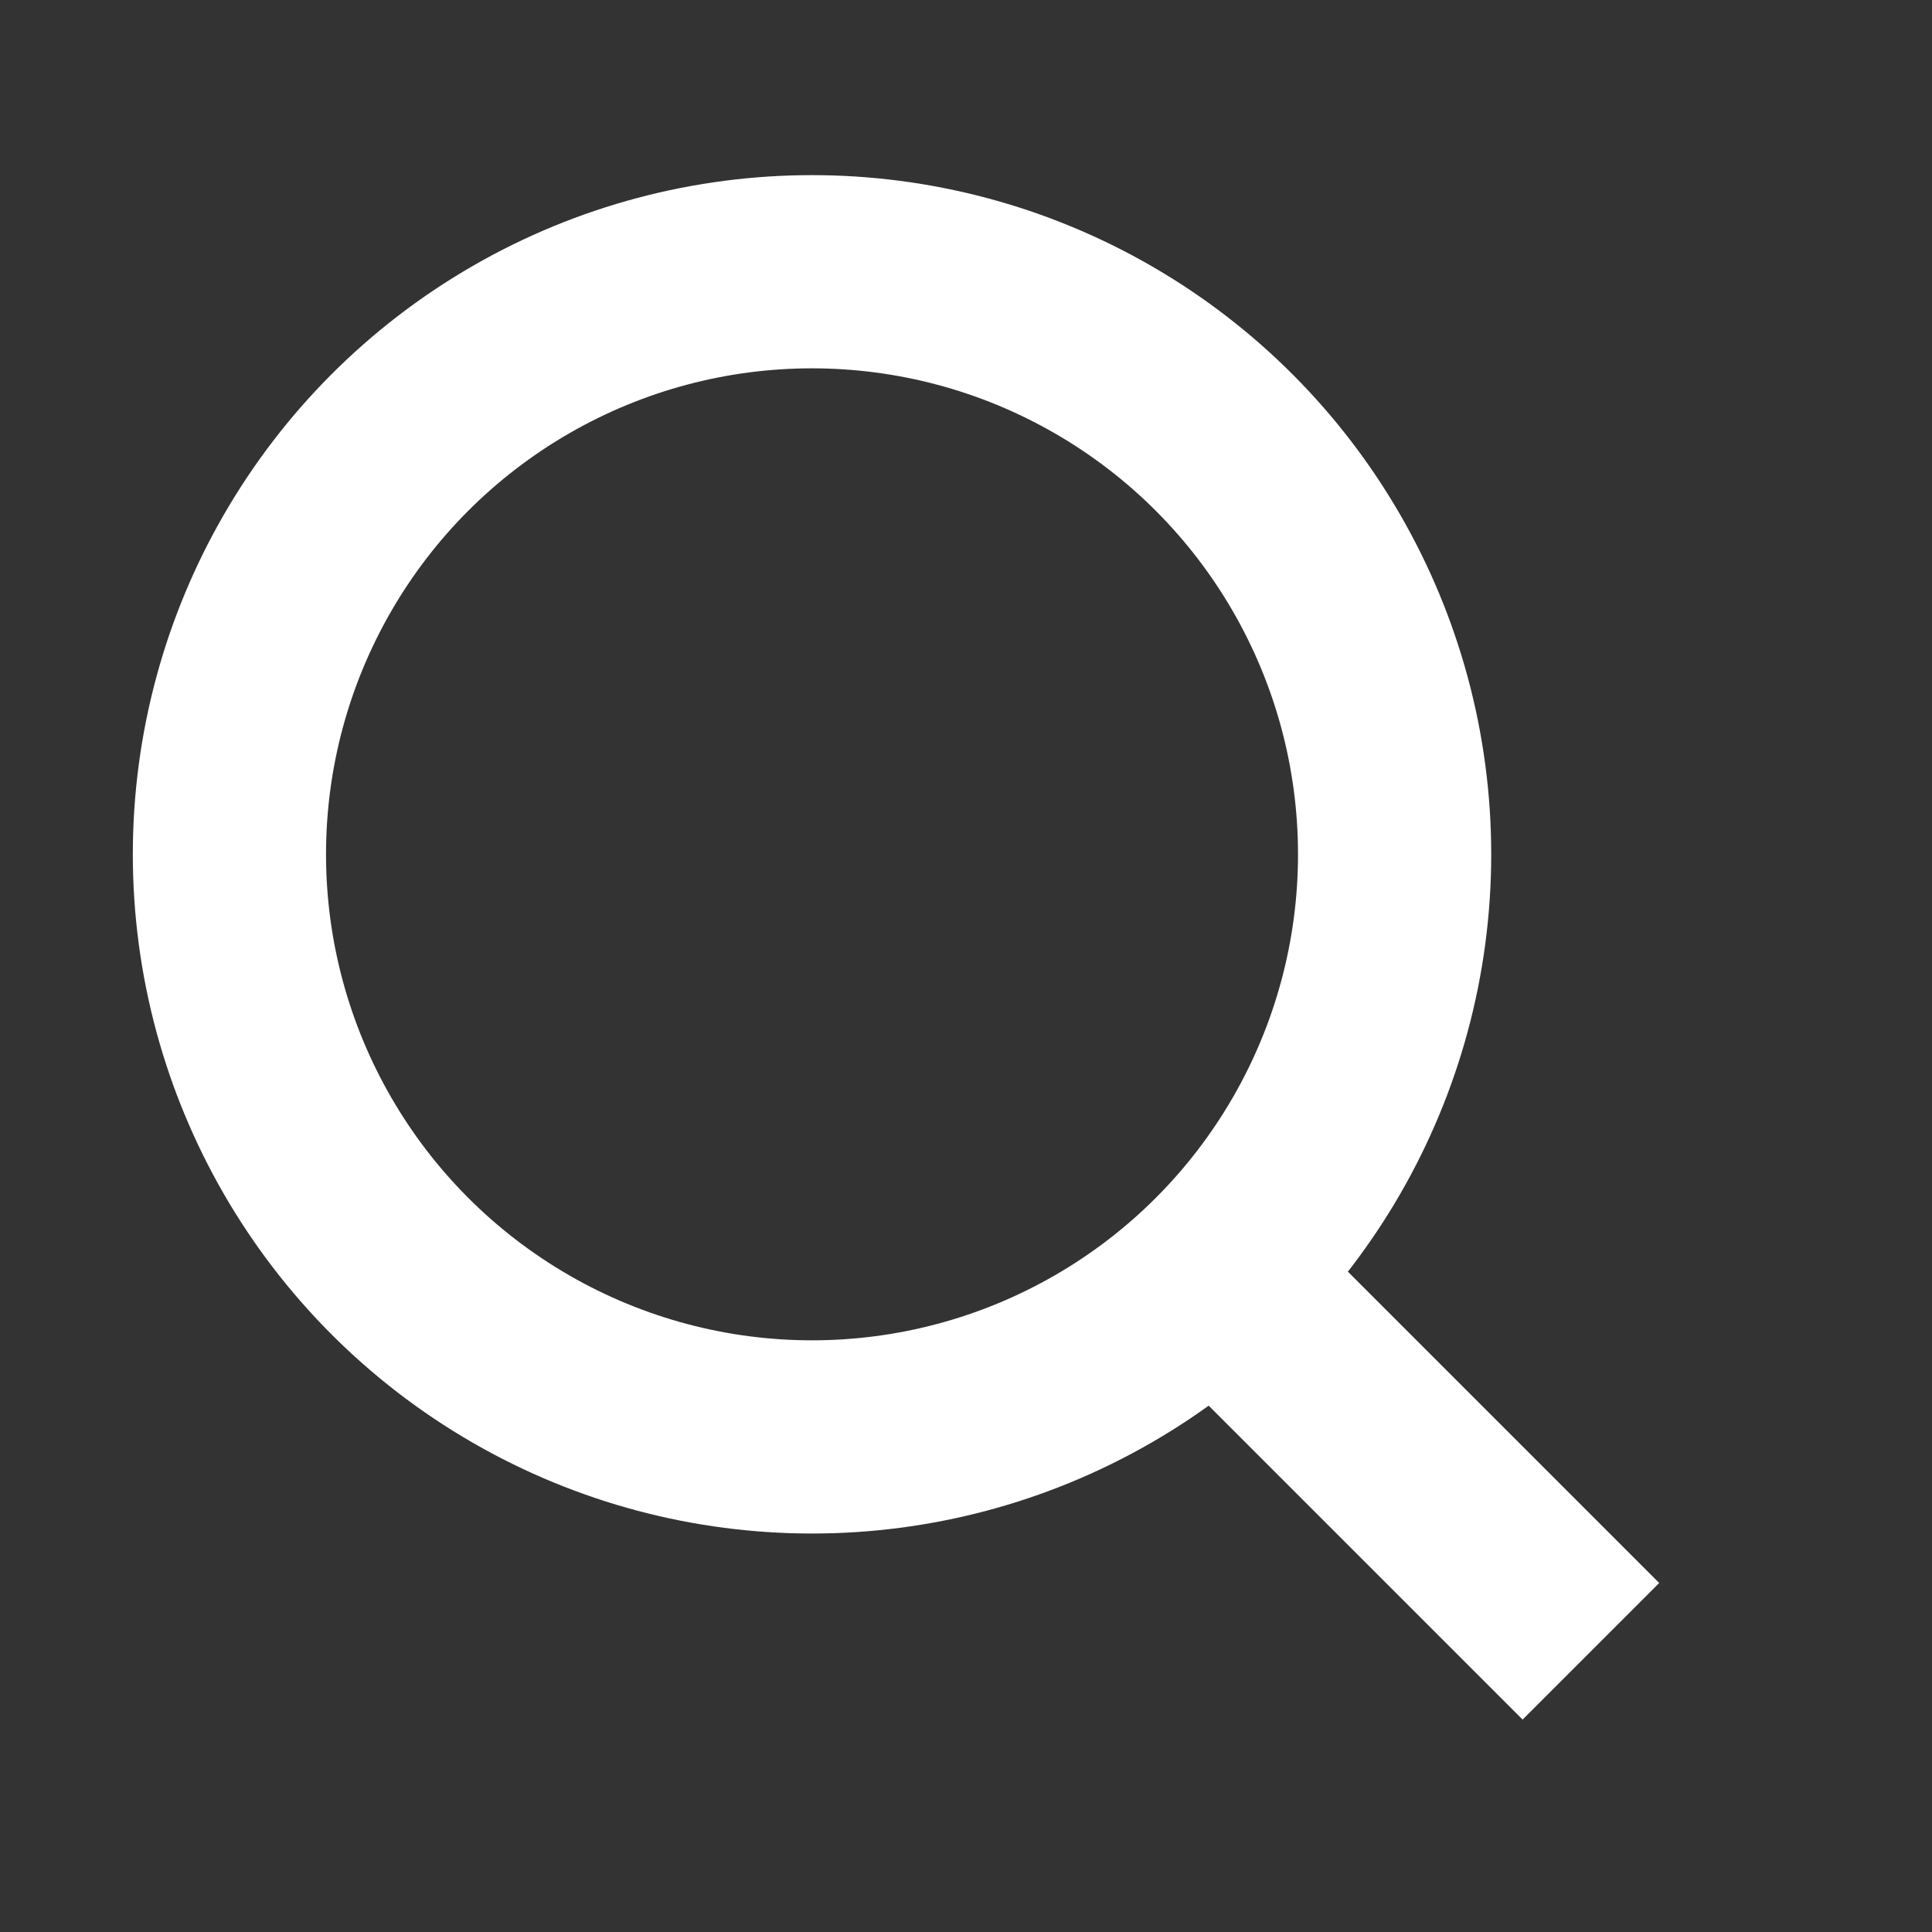
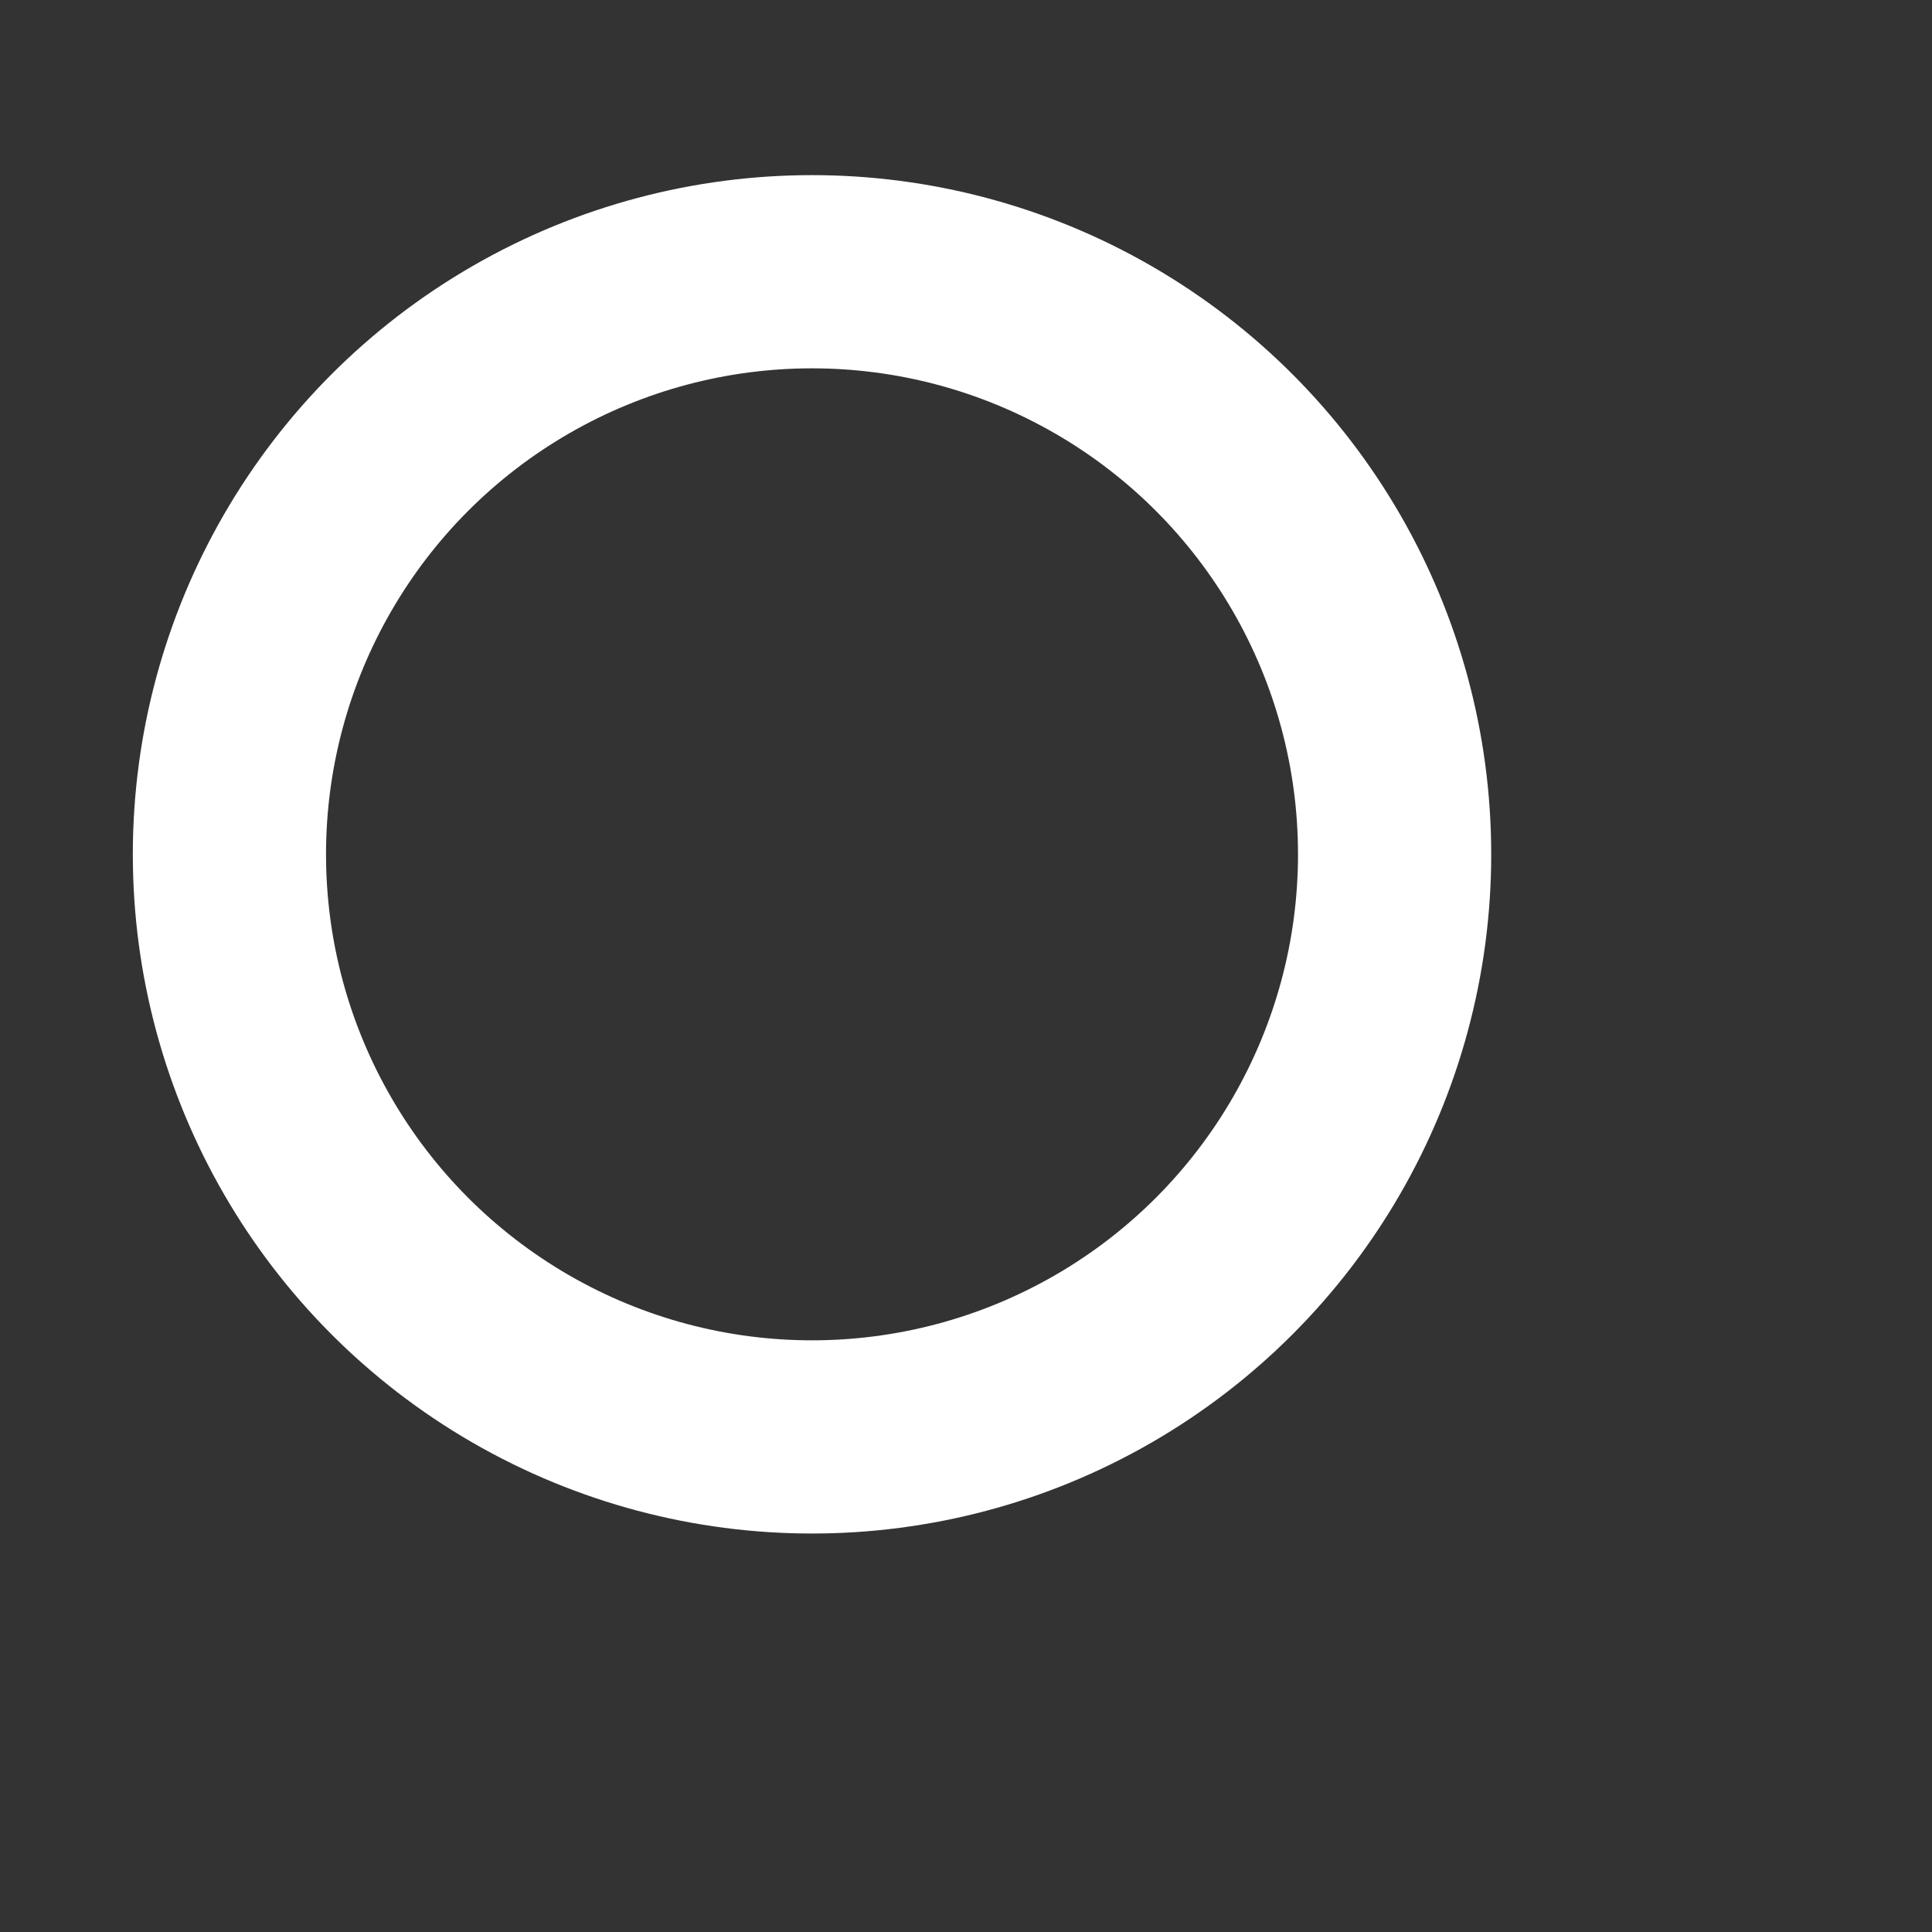
<svg xmlns="http://www.w3.org/2000/svg" width="20" height="20" viewBox="0 0 20 20" fill="none">
  <rect x="0" y="0" width="20" height="20" fill="#333333" stroke="none" />
  <circle cx="8.406" cy="8.844" r="6.031" stroke="white" stroke-width="2" />
-   <path d="M12.375 13L16.469 17.094" stroke="white" stroke-width="2" />
</svg>